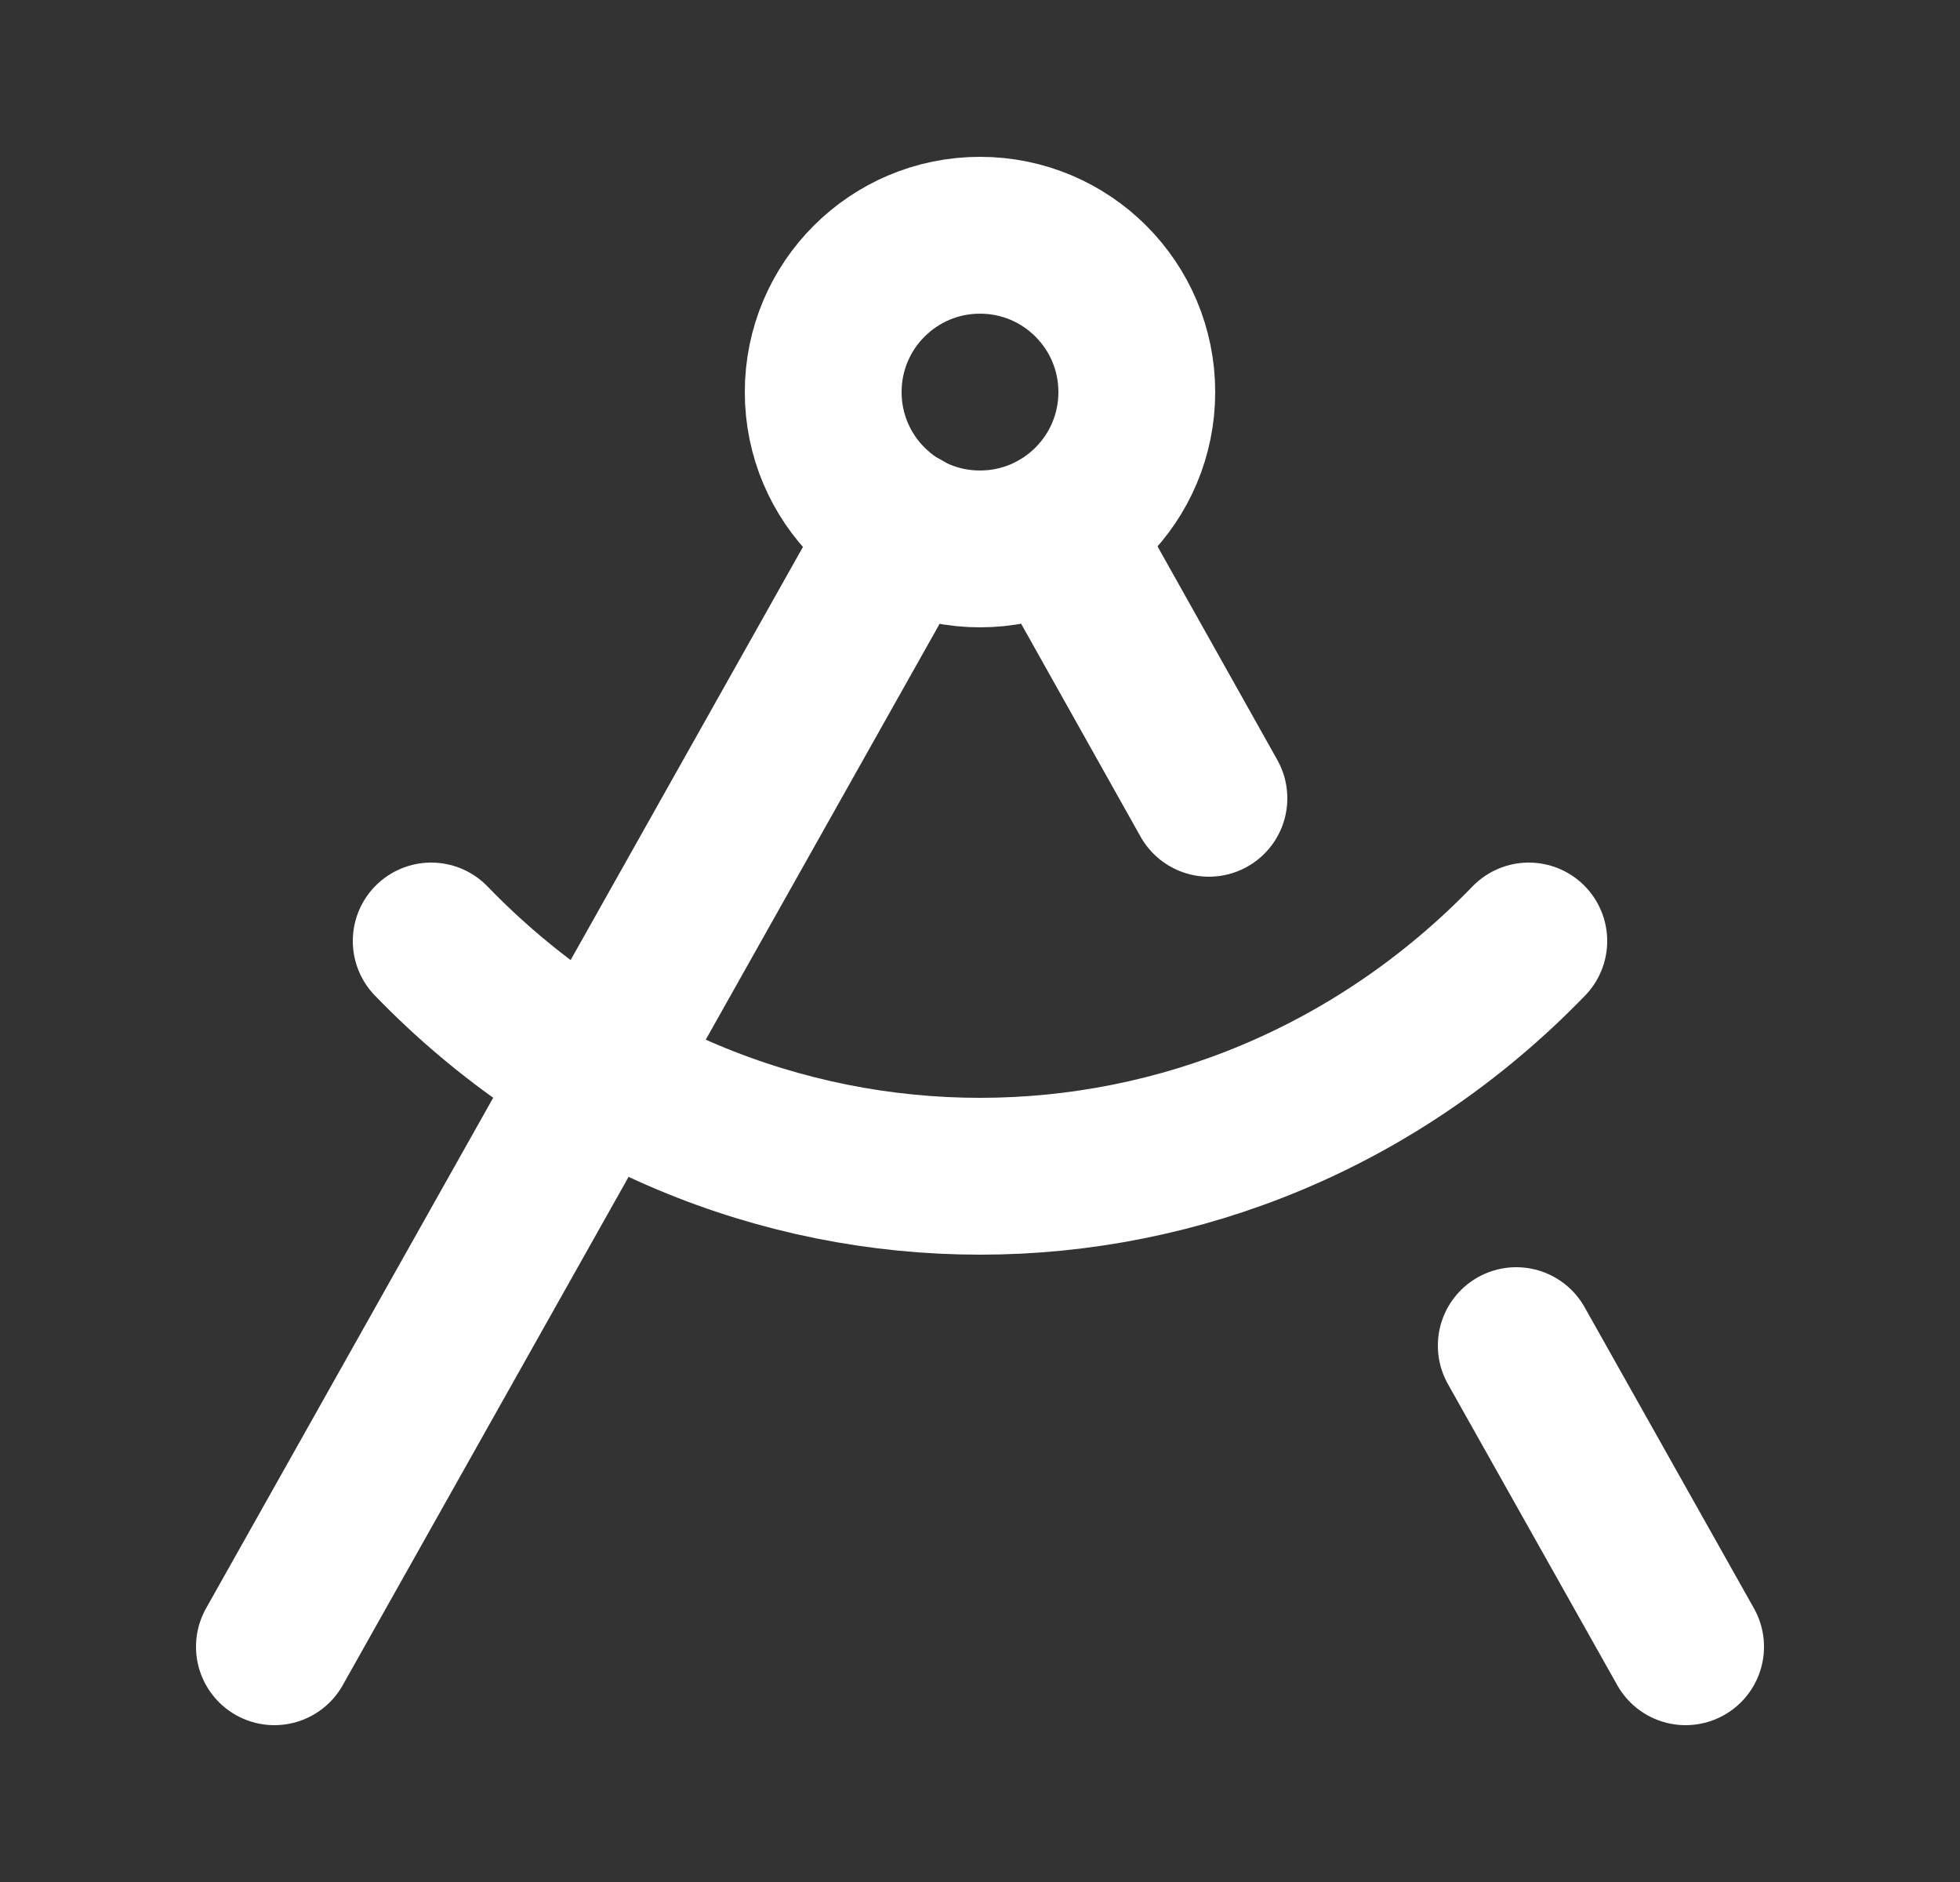
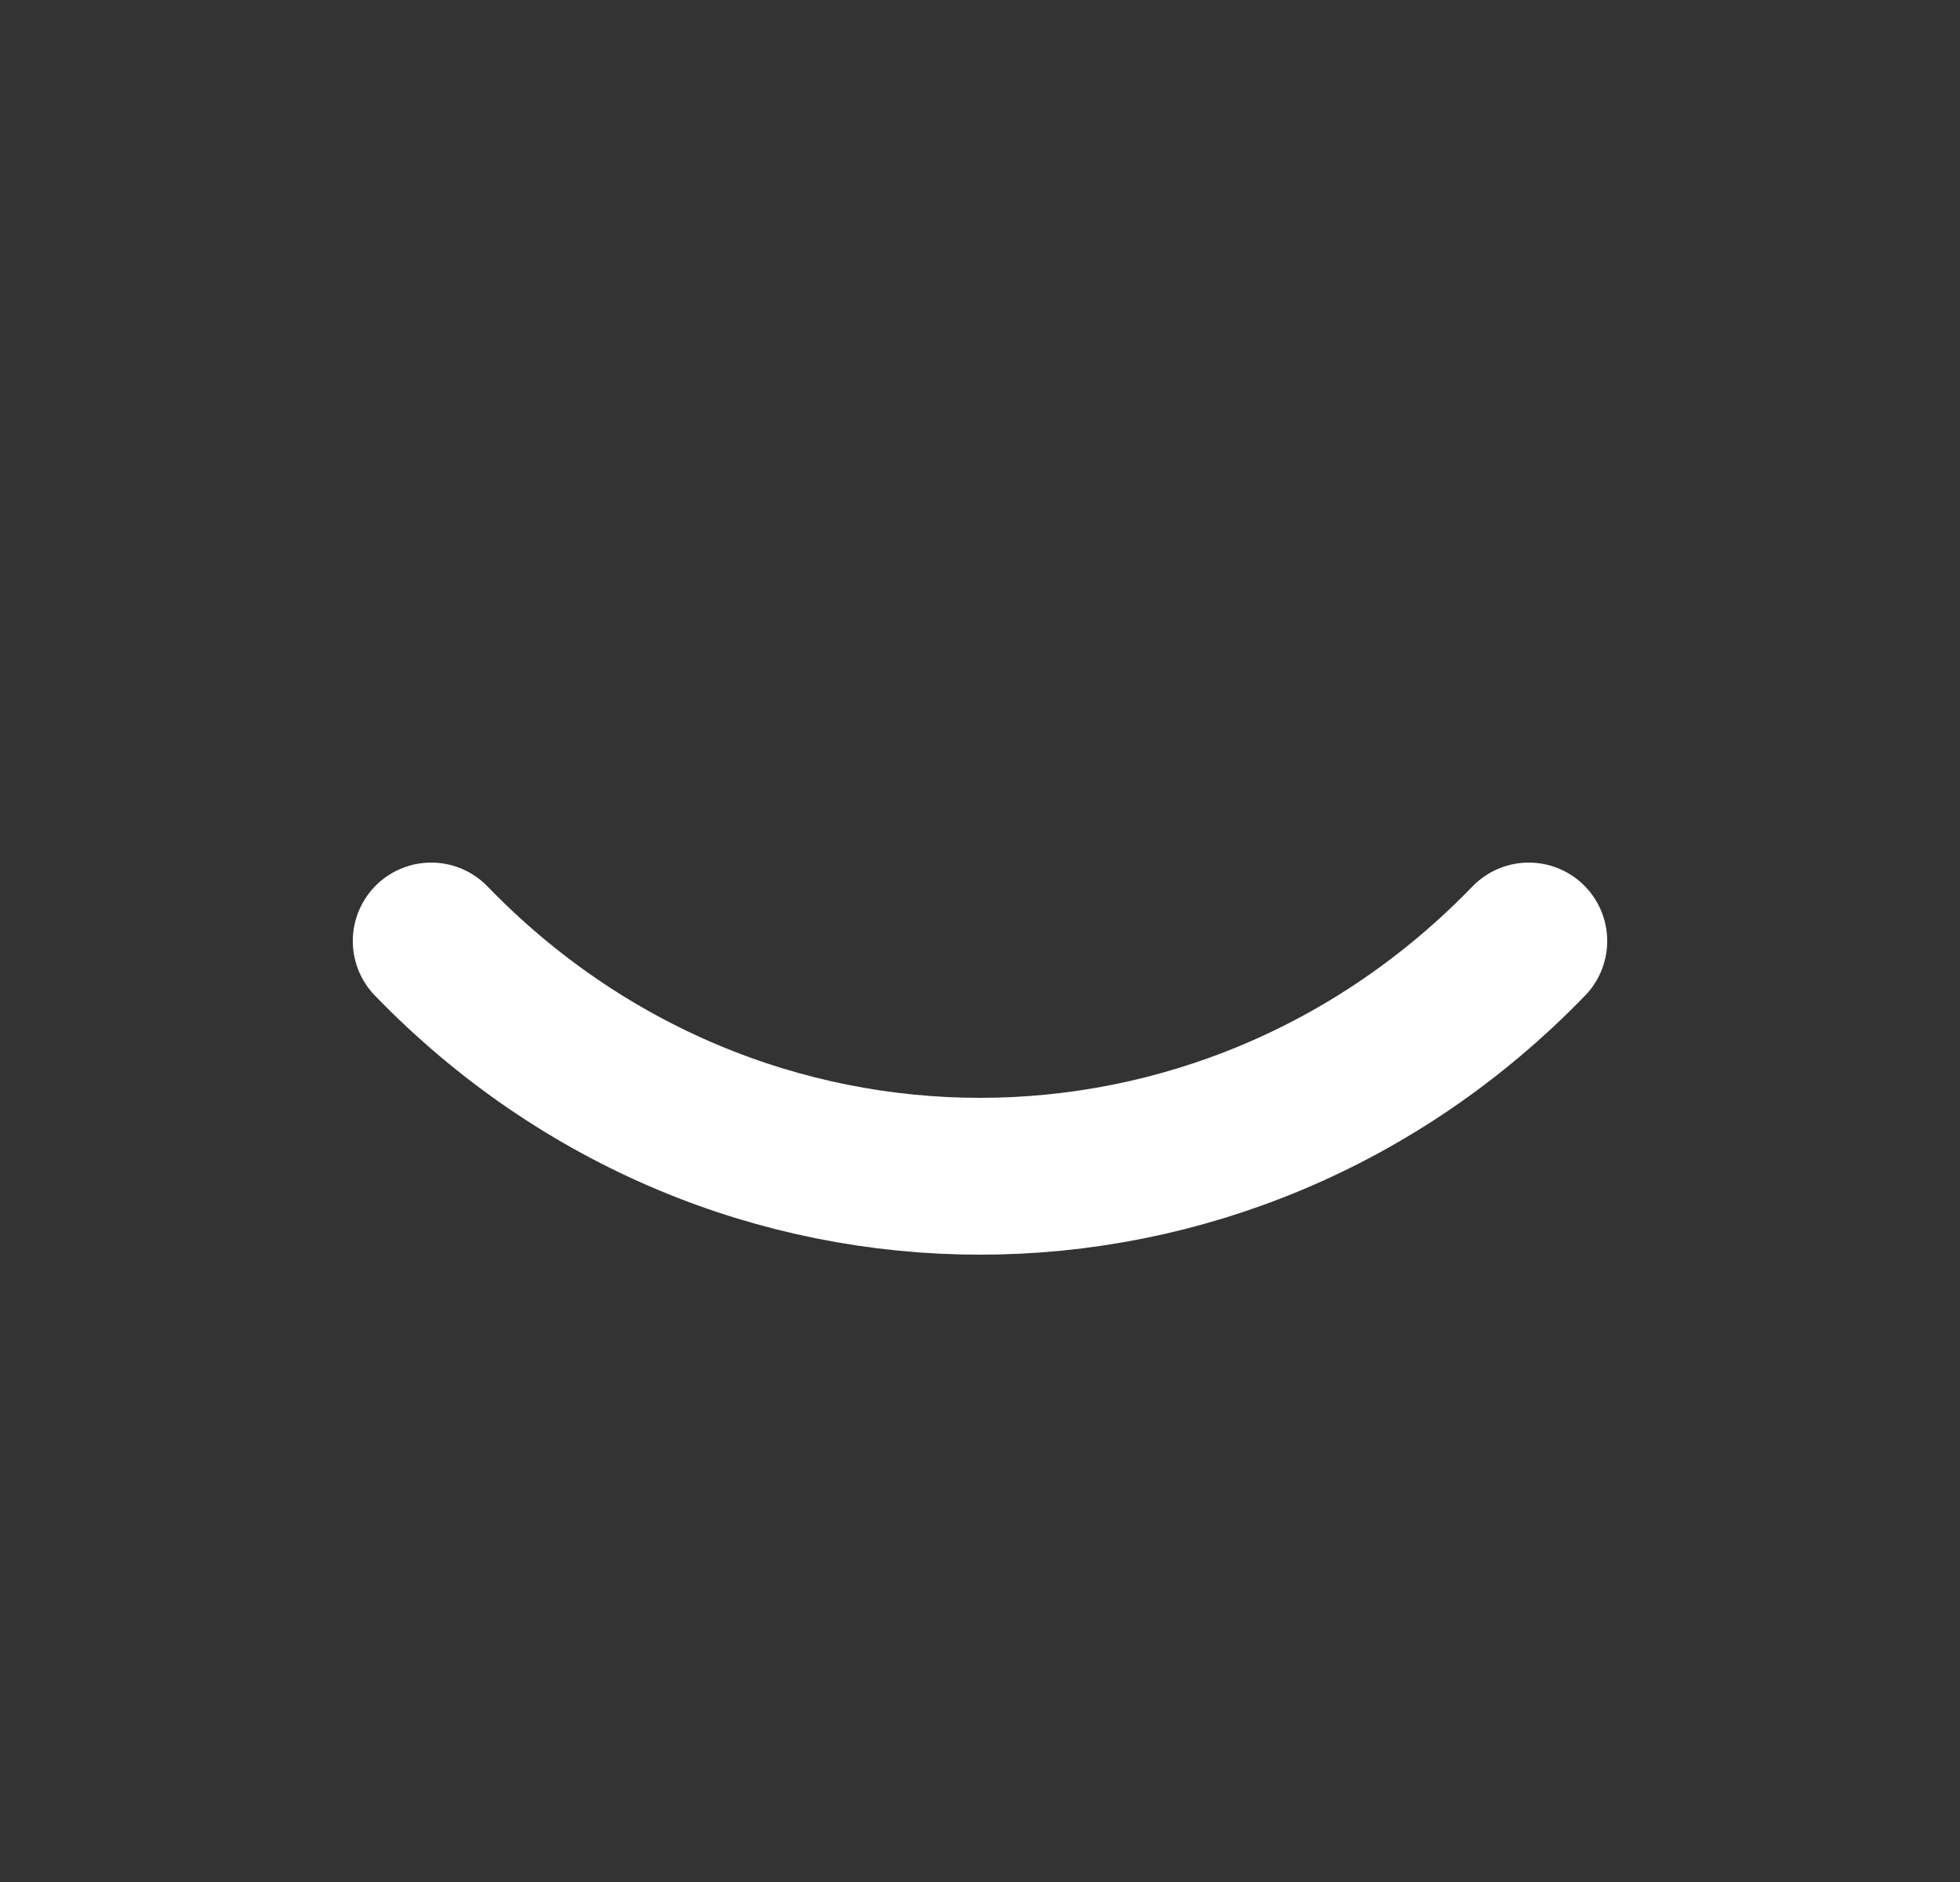
<svg xmlns="http://www.w3.org/2000/svg" width="25" height="24" viewBox="0 0 25 24" fill="none">
  <rect x="0" y="0" width="25" height="24" fill="#333333" stroke="none" />
  <g id="drafting-compass">
-     <path id="Vector" d="M12.5 7C13.605 7 14.5 6.105 14.5 5C14.5 3.895 13.605 3 12.5 3C11.395 3 10.5 3.895 10.5 5C10.5 6.105 11.395 7 12.5 7Z" stroke="white" stroke-width="2" stroke-linecap="round" stroke-linejoin="round" />
-     <path id="Vector_2" d="M3.5 21L11.521 6.74" stroke="white" stroke-width="2" stroke-linecap="round" stroke-linejoin="round" />
-     <path id="Vector_3" d="M13.49 6.74L15.42 10.18" stroke="white" stroke-width="2" stroke-linecap="round" stroke-linejoin="round" />
    <path id="Vector_4" d="M19.5 12C15.63 16 9.37 16 5.5 12" stroke="white" stroke-width="2" stroke-linecap="round" stroke-linejoin="round" />
-     <path id="Vector_5" d="M21.5 21L19.34 17.16" stroke="white" stroke-width="2" stroke-linecap="round" stroke-linejoin="round" />
  </g>
</svg>